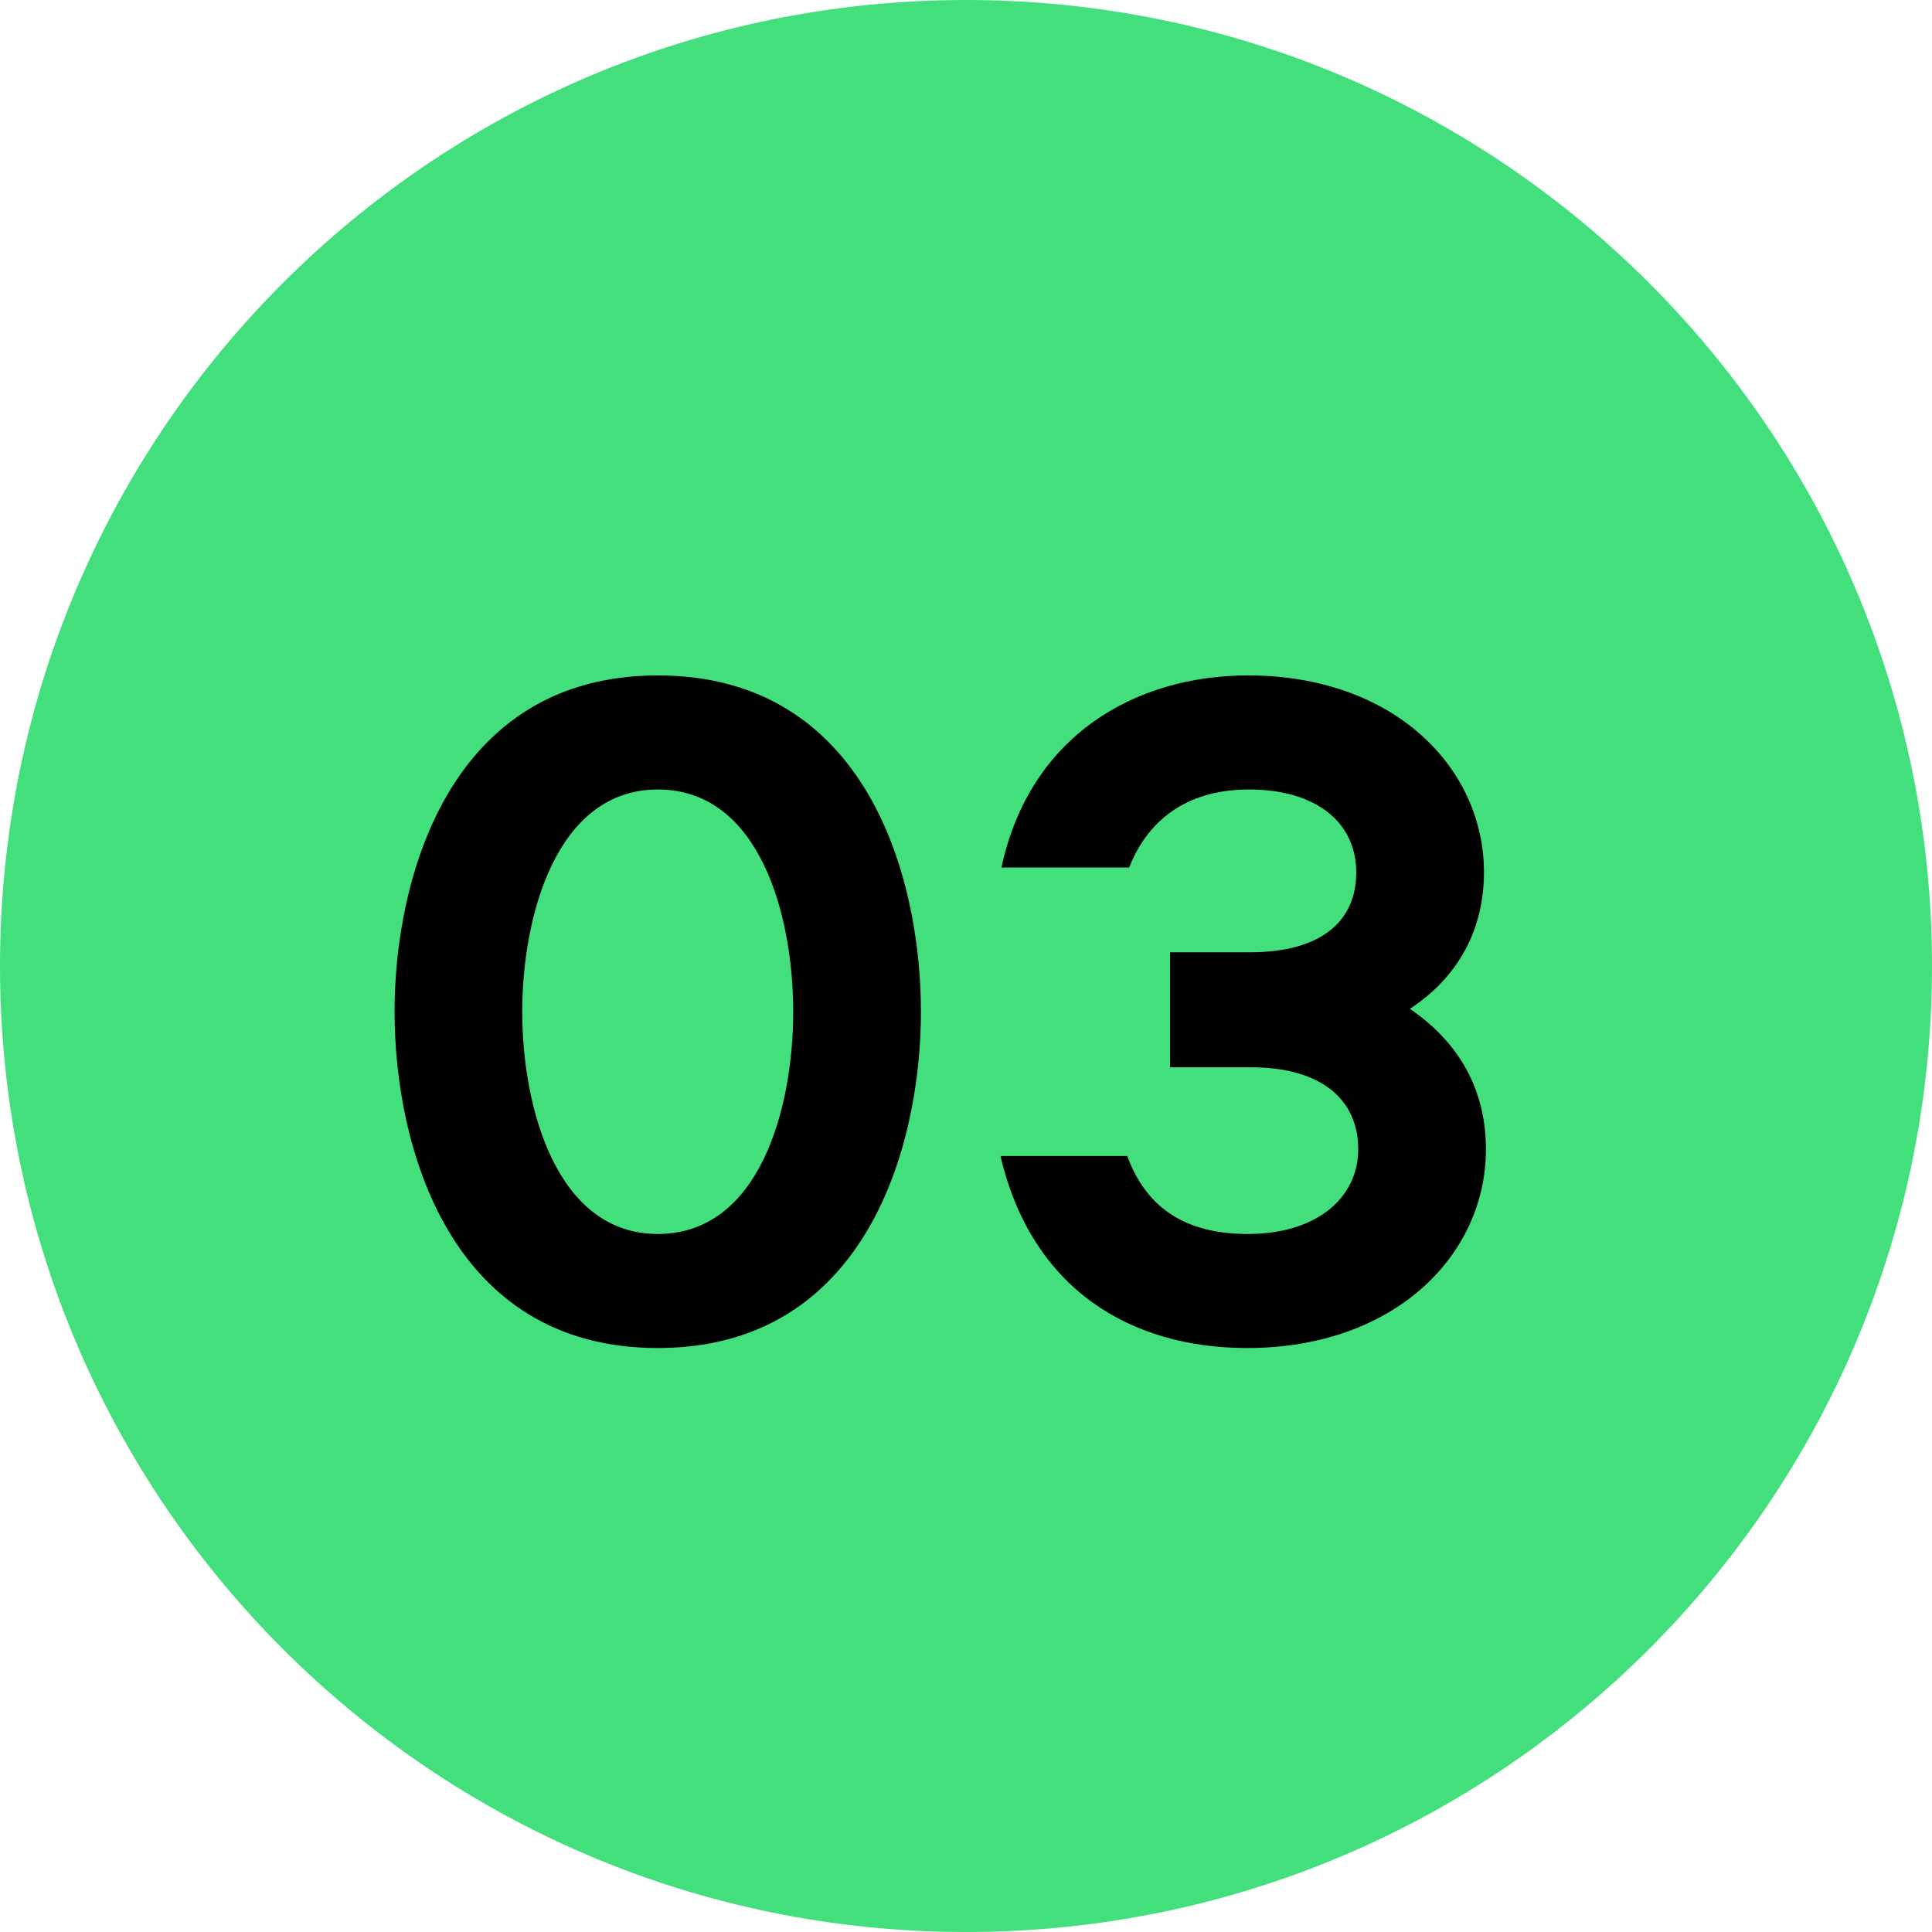
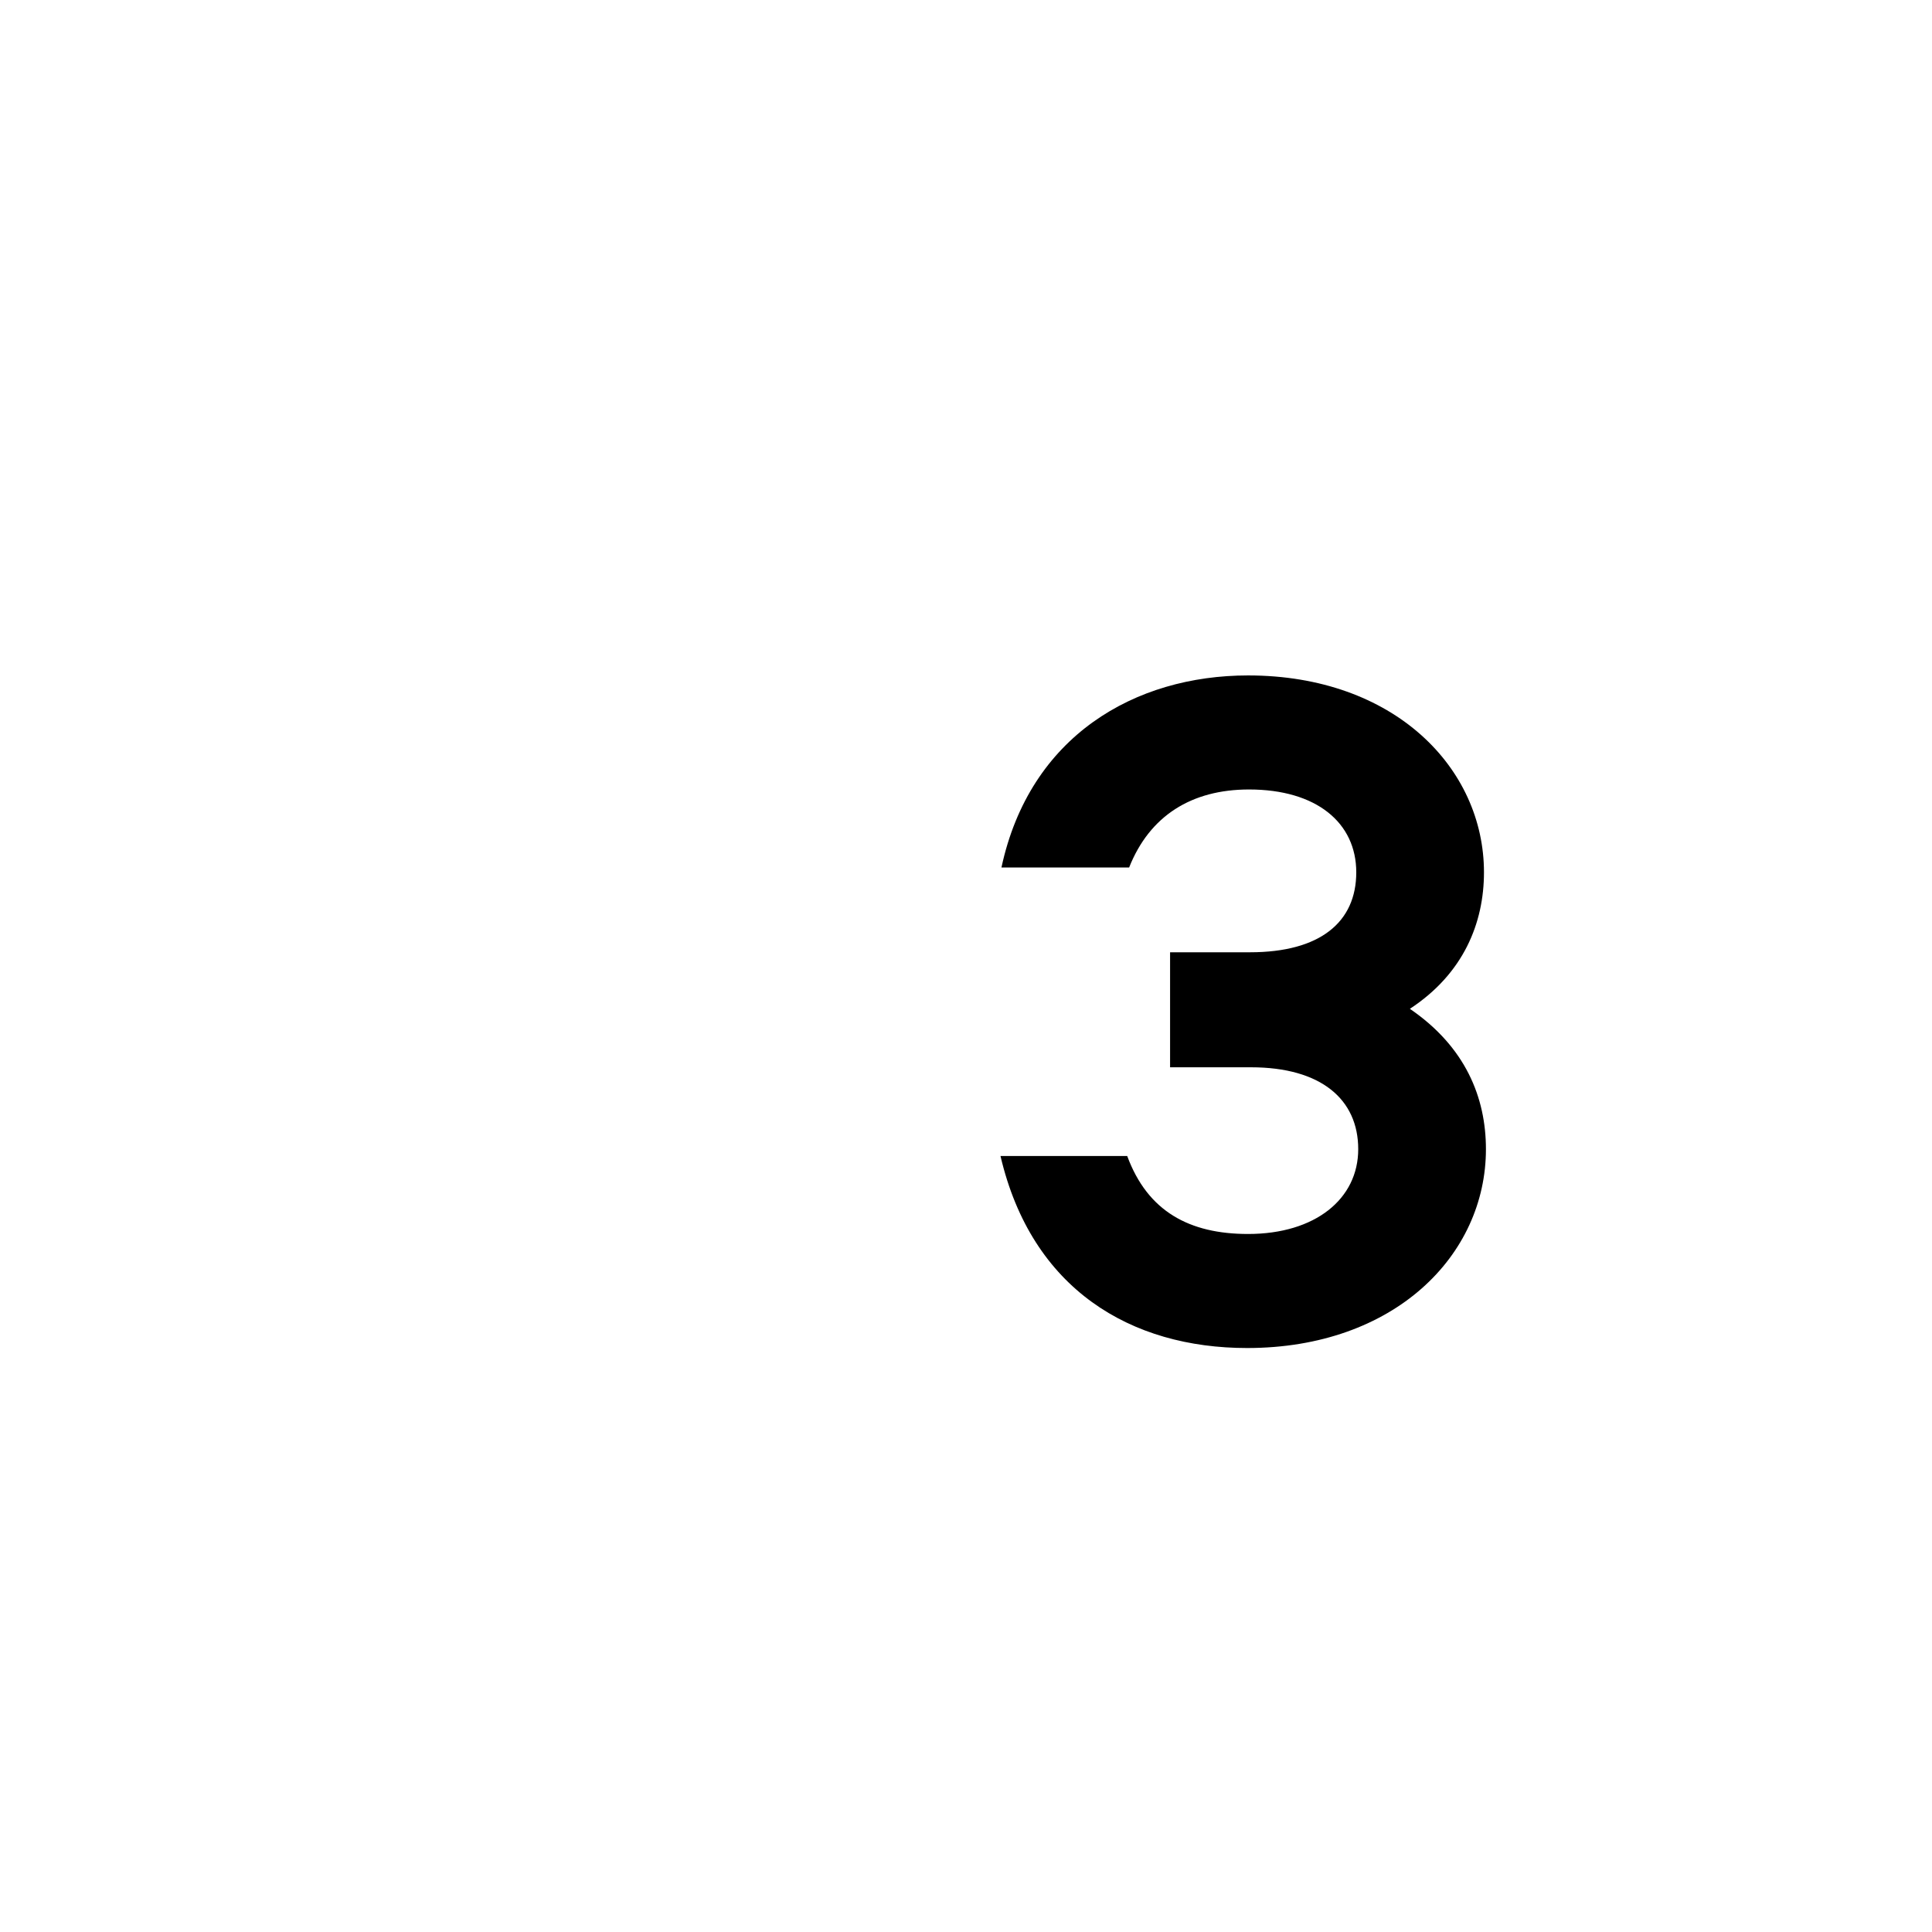
<svg xmlns="http://www.w3.org/2000/svg" width="68" height="68" viewBox="0 0 68 68" fill="none">
-   <path d="M68 34C68 52.778 52.778 68 34 68C15.222 68 0 52.778 0 34C0 15.222 15.222 0 34 0C52.778 0 68 15.222 68 34Z" fill="#43DF7C" />
-   <path d="M32.414 35.609C32.414 30.875 30.493 23.773 23.151 23.773C15.843 23.773 13.887 30.875 13.887 35.609C13.887 40.31 15.808 47.446 23.151 47.446C30.493 47.446 32.414 40.31 32.414 35.609ZM27.919 35.609C27.919 38.972 26.753 43.432 23.151 43.432C19.582 43.432 18.381 38.972 18.381 35.609C18.381 32.247 19.582 27.787 23.151 27.787C26.753 27.787 27.919 32.247 27.919 35.609Z" fill="black" />
  <path d="M43.894 47.446C49.075 47.446 52.3 44.187 52.3 40.447C52.3 38.629 51.579 36.844 49.623 35.507C51.51 34.271 52.231 32.487 52.231 30.703C52.231 27.032 49.075 23.773 43.928 23.773C39.948 23.773 36.243 25.9 35.248 30.532H39.742C40.463 28.713 41.938 27.787 43.962 27.787C46.33 27.787 47.736 28.953 47.736 30.703C47.736 32.453 46.467 33.517 43.997 33.517H41.183V37.565H44.031C46.501 37.565 47.805 38.697 47.805 40.447C47.805 42.197 46.295 43.432 43.928 43.432C41.87 43.432 40.394 42.643 39.674 40.687H35.214C36.312 45.388 39.811 47.446 43.894 47.446Z" fill="black" />
</svg>